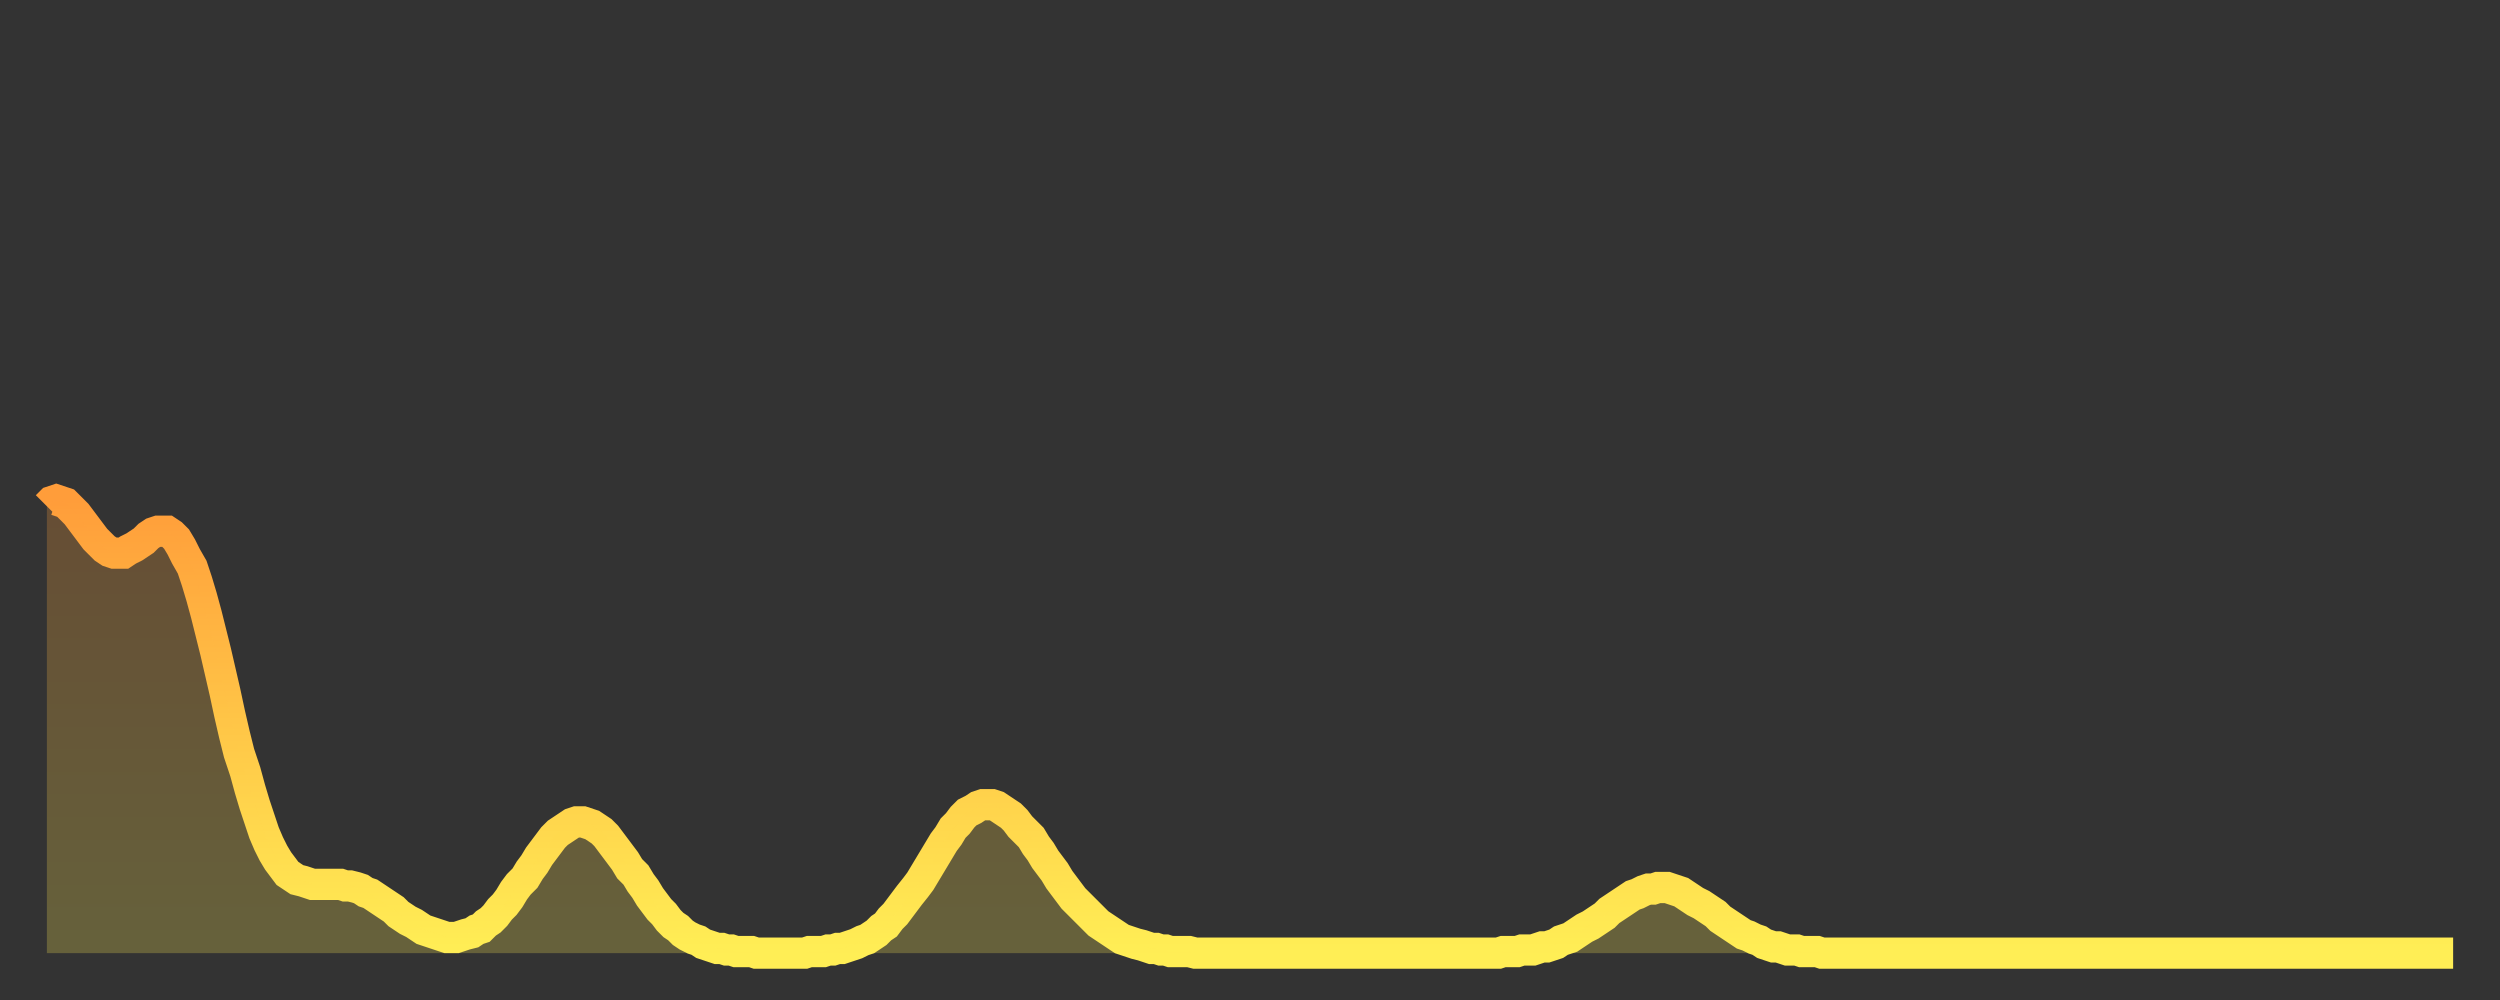
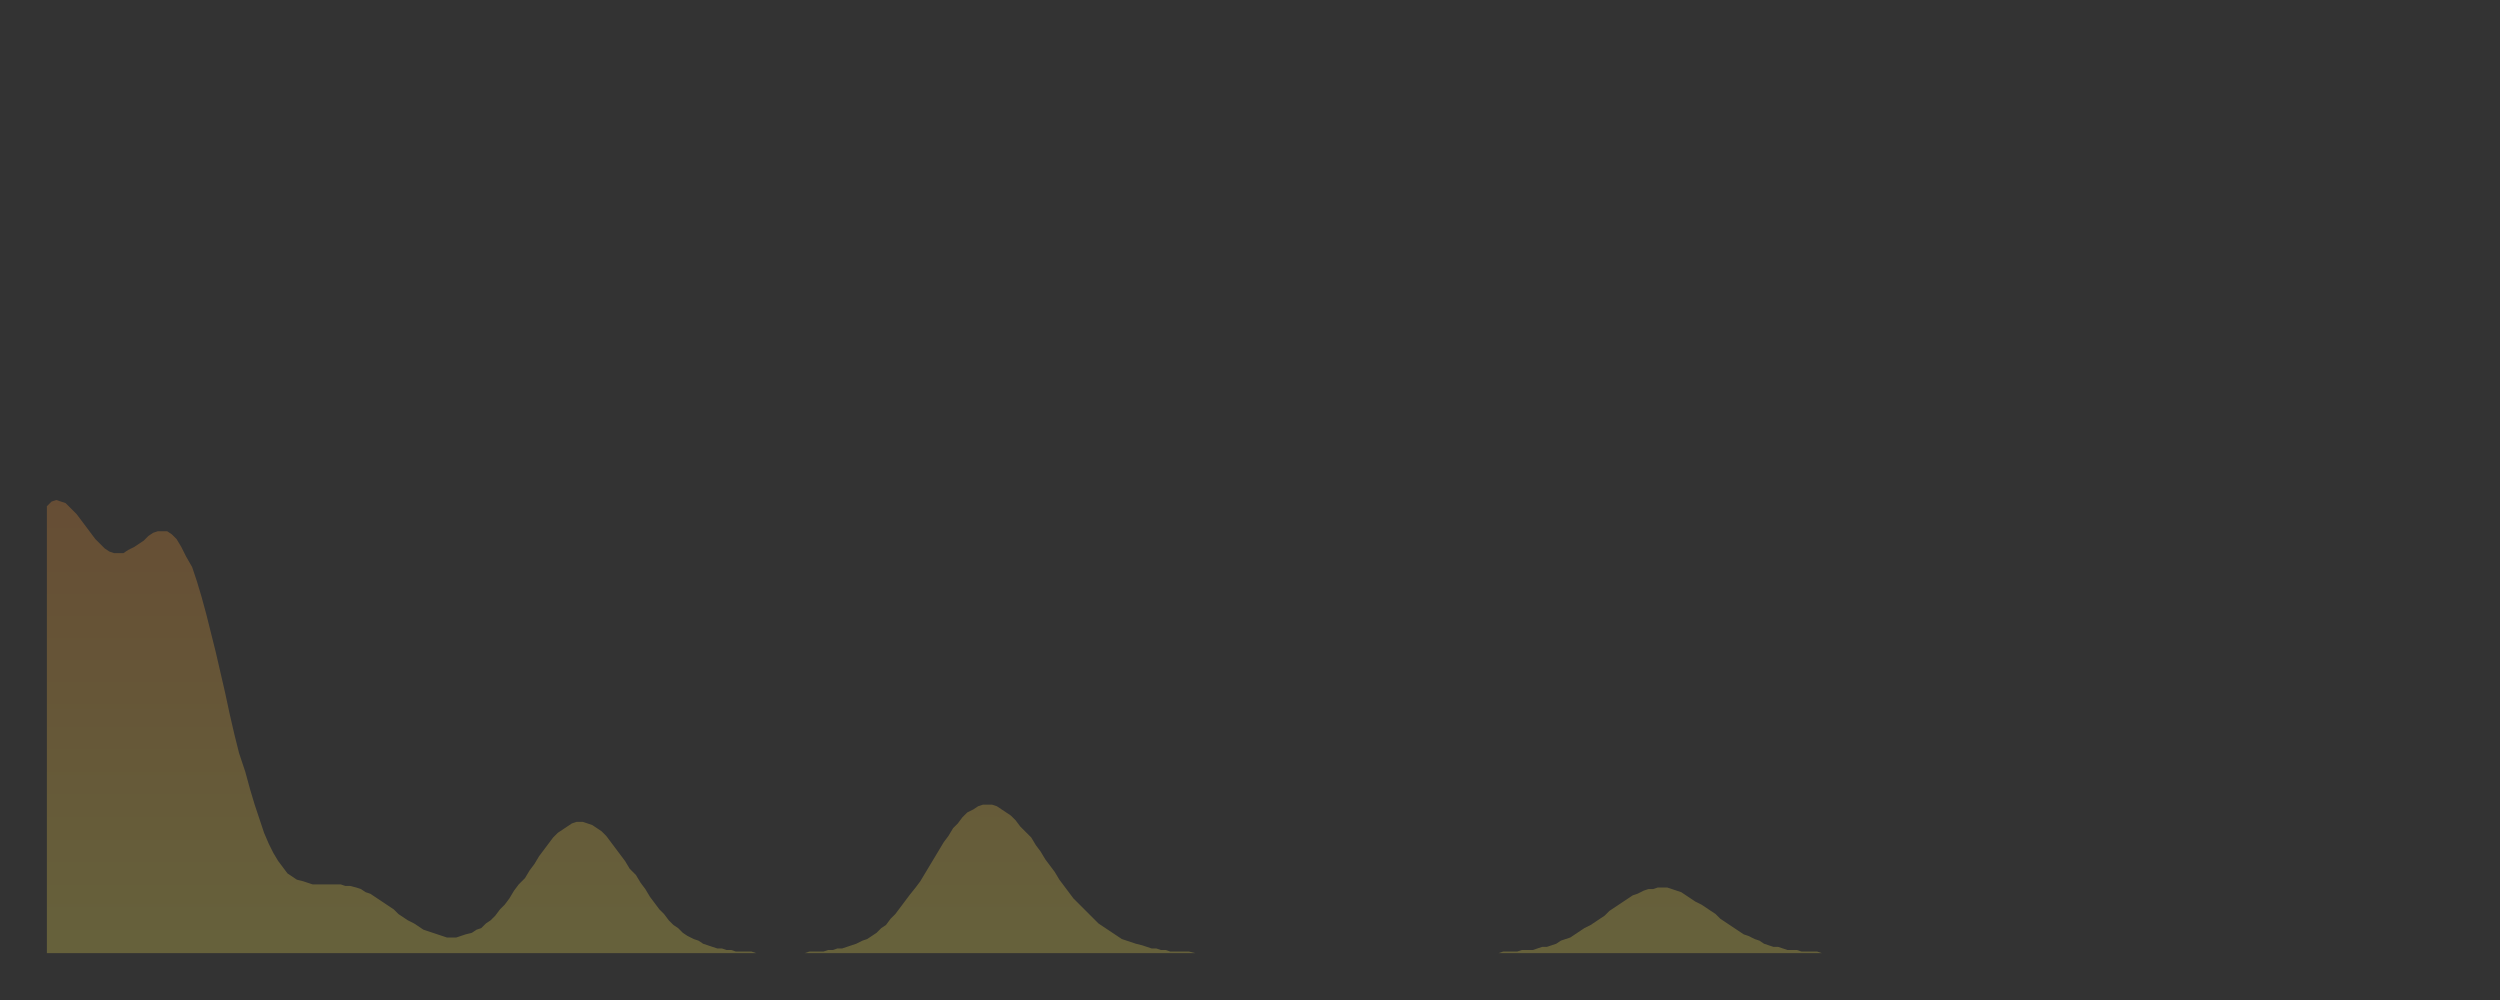
<svg xmlns="http://www.w3.org/2000/svg" baseProfile="full" height="64" version="1.1" width="160">
  <rect width="100%" height="100%" fill="#333333" stroke="none" />
  <defs>
    <linearGradient id="id276650" x1="0" x2="0" y1="0" y2="1">
      <stop offset="0%" stop-color="#ff9d3a" />
      <stop offset="50%" stop-color="#ffc647" />
      <stop offset="100%" stop-color="#ffee55" />
    </linearGradient>
  </defs>
  <g transform="translate(3,3)">
    <g>
-       <path d="M 0.0 29.4 0.3 29.1 0.6 29.0 0.9 29.1 1.2 29.2 1.5 29.5 1.9 29.9 2.2 30.3 2.5 30.7 2.8 31.1 3.1 31.5 3.4 31.8 3.7 32.1 4.0 32.3 4.3 32.4 4.6 32.4 4.9 32.4 5.2 32.2 5.6 32.0 5.9 31.8 6.2 31.6 6.5 31.3 6.8 31.1 7.1 31.0 7.4 31.0 7.7 31.0 8.0 31.2 8.3 31.5 8.6 32.0 8.9 32.6 9.3 33.3 9.6 34.2 9.9 35.2 10.2 36.3 10.5 37.5 10.8 38.7 11.1 40.0 11.4 41.3 11.7 42.7 12.0 44.0 12.3 45.2 12.7 46.4 13.0 47.5 13.3 48.5 13.6 49.4 13.9 50.3 14.2 51.0 14.5 51.6 14.8 52.1 15.1 52.5 15.4 52.9 15.7 53.1 16.0 53.3 16.4 53.4 16.7 53.5 17.0 53.6 17.3 53.6 17.6 53.6 17.9 53.6 18.2 53.6 18.5 53.6 18.8 53.6 19.1 53.7 19.4 53.7 19.8 53.8 20.1 53.9 20.4 54.1 20.7 54.2 21.0 54.4 21.3 54.6 21.6 54.8 21.9 55.0 22.2 55.2 22.5 55.5 22.8 55.7 23.1 55.9 23.5 56.1 23.8 56.3 24.1 56.5 24.4 56.6 24.7 56.7 25.0 56.8 25.3 56.9 25.6 57.0 25.9 57.0 26.2 57.0 26.5 56.9 26.8 56.8 27.2 56.7 27.5 56.5 27.8 56.4 28.1 56.1 28.4 55.9 28.7 55.6 29.0 55.2 29.3 54.9 29.6 54.5 29.9 54.0 30.2 53.6 30.6 53.2 30.9 52.7 31.2 52.3 31.5 51.8 31.8 51.4 32.1 51.0 32.4 50.6 32.7 50.3 33.0 50.1 33.3 49.9 33.6 49.7 33.9 49.6 34.3 49.6 34.6 49.7 34.9 49.8 35.2 50.0 35.5 50.2 35.8 50.5 36.1 50.9 36.4 51.3 36.7 51.7 37.0 52.1 37.3 52.6 37.7 53.0 38.0 53.5 38.3 53.9 38.6 54.4 38.9 54.8 39.2 55.2 39.5 55.5 39.8 55.9 40.1 56.2 40.4 56.4 40.7 56.7 41.0 56.9 41.4 57.1 41.7 57.2 42.0 57.4 42.3 57.5 42.6 57.6 42.9 57.7 43.2 57.7 43.5 57.8 43.8 57.8 44.1 57.9 44.4 57.9 44.7 57.9 45.1 57.9 45.4 58.0 45.7 58.0 46.0 58.0 46.3 58.0 46.6 58.0 46.9 58.0 47.2 58.0 47.5 58.0 47.8 58.0 48.1 58.0 48.5 58.0 48.8 57.9 49.1 57.9 49.4 57.9 49.7 57.9 50.0 57.8 50.3 57.8 50.6 57.7 50.9 57.7 51.2 57.6 51.5 57.5 51.8 57.4 52.2 57.2 52.5 57.1 52.8 56.9 53.1 56.7 53.4 56.4 53.7 56.2 54.0 55.8 54.3 55.5 54.6 55.1 54.9 54.7 55.2 54.3 55.6 53.8 55.9 53.4 56.2 52.9 56.5 52.4 56.8 51.9 57.1 51.4 57.4 50.9 57.7 50.5 58.0 50.0 58.3 49.7 58.6 49.3 58.9 49.0 59.3 48.8 59.6 48.6 59.9 48.5 60.2 48.5 60.5 48.5 60.8 48.6 61.1 48.8 61.4 49.0 61.7 49.2 62.0 49.5 62.3 49.9 62.6 50.2 63.0 50.6 63.3 51.1 63.6 51.5 63.9 52.0 64.2 52.4 64.5 52.8 64.8 53.3 65.1 53.7 65.4 54.1 65.7 54.5 66.0 54.8 66.4 55.2 66.7 55.5 67.0 55.8 67.3 56.1 67.6 56.3 67.9 56.5 68.2 56.7 68.5 56.9 68.8 57.1 69.1 57.2 69.4 57.3 69.7 57.4 70.1 57.5 70.4 57.6 70.7 57.7 71.0 57.7 71.3 57.8 71.6 57.8 71.9 57.9 72.2 57.9 72.5 57.9 72.8 57.9 73.1 57.9 73.5 58.0 73.8 58.0 74.1 58.0 74.4 58.0 74.7 58.0 75.0 58.0 75.3 58.0 75.6 58.0 75.9 58.0 76.2 58.0 76.5 58.0 76.8 58.0 77.2 58.0 77.5 58.0 77.8 58.0 78.1 58.0 78.4 58.0 78.7 58.0 79.0 58.0 79.3 58.0 79.6 58.0 79.9 58.0 80.2 58.0 80.5 58.0 80.9 58.0 81.2 58.0 81.5 58.0 81.8 58.0 82.1 58.0 82.4 58.0 82.7 58.0 83.0 58.0 83.3 58.0 83.6 58.0 83.9 58.0 84.3 58.0 84.6 58.0 84.9 58.0 85.2 58.0 85.5 58.0 85.8 58.0 86.1 58.0 86.4 58.0 86.7 58.0 87.0 58.0 87.3 58.0 87.6 58.0 88.0 58.0 88.3 58.0 88.6 58.0 88.9 58.0 89.2 58.0 89.5 58.0 89.8 58.0 90.1 58.0 90.4 58.0 90.7 58.0 91.0 58.0 91.4 58.0 91.7 58.0 92.0 58.0 92.3 58.0 92.6 58.0 92.9 58.0 93.2 57.9 93.5 57.9 93.8 57.9 94.1 57.9 94.4 57.8 94.7 57.8 95.1 57.8 95.4 57.7 95.7 57.6 96.0 57.6 96.3 57.5 96.6 57.4 96.9 57.2 97.2 57.1 97.5 57.0 97.8 56.8 98.1 56.6 98.4 56.4 98.8 56.2 99.1 56.0 99.4 55.8 99.7 55.6 100.0 55.3 100.3 55.1 100.6 54.9 100.9 54.7 101.2 54.5 101.5 54.3 101.8 54.2 102.2 54.0 102.5 53.9 102.8 53.9 103.1 53.8 103.4 53.8 103.7 53.8 104.0 53.9 104.3 54.0 104.6 54.1 104.9 54.3 105.2 54.5 105.5 54.7 105.9 54.9 106.2 55.1 106.5 55.3 106.8 55.5 107.1 55.8 107.4 56.0 107.7 56.2 108.0 56.4 108.3 56.6 108.6 56.8 108.9 56.9 109.3 57.1 109.6 57.2 109.9 57.4 110.2 57.5 110.5 57.6 110.8 57.6 111.1 57.7 111.4 57.8 111.7 57.8 112.0 57.8 112.3 57.9 112.6 57.9 113.0 57.9 113.3 57.9 113.6 58.0 113.9 58.0 114.2 58.0 114.5 58.0 114.8 58.0 115.1 58.0 115.4 58.0 115.7 58.0 116.0 58.0 116.3 58.0 116.7 58.0 117.0 58.0 117.3 58.0 117.6 58.0 117.9 58.0 118.2 58.0 118.5 58.0 118.8 58.0 119.1 58.0 119.4 58.0 119.7 58.0 120.1 58.0 120.4 58.0 120.7 58.0 121.0 58.0 121.3 58.0 121.6 58.0 121.9 58.0 122.2 58.0 122.5 58.0 122.8 58.0 123.1 58.0 123.4 58.0 123.8 58.0 124.1 58.0 124.4 58.0 124.7 58.0 125.0 58.0 125.3 58.0 125.6 58.0 125.9 58.0 126.2 58.0 126.5 58.0 126.8 58.0 127.2 58.0 127.5 58.0 127.8 58.0 128.1 58.0 128.4 58.0 128.7 58.0 129.0 58.0 129.3 58.0 129.6 58.0 129.9 58.0 130.2 58.0 130.5 58.0 130.9 58.0 131.2 58.0 131.5 58.0 131.8 58.0 132.1 58.0 132.4 58.0 132.7 58.0 133.0 58.0 133.3 58.0 133.6 58.0 133.9 58.0 134.2 58.0 134.6 58.0 134.9 58.0 135.2 58.0 135.5 58.0 135.8 58.0 136.1 58.0 136.4 58.0 136.7 58.0 137.0 58.0 137.3 58.0 137.6 58.0 138.0 58.0 138.3 58.0 138.6 58.0 138.9 58.0 139.2 58.0 139.5 58.0 139.8 58.0 140.1 58.0 140.4 58.0 140.7 58.0 141.0 58.0 141.3 58.0 141.7 58.0 142.0 58.0 142.3 58.0 142.6 58.0 142.9 58.0 143.2 58.0 143.5 58.0 143.8 58.0 144.1 58.0 144.4 58.0 144.7 58.0 145.1 58.0 145.4 58.0 145.7 58.0 146.0 58.0 146.3 58.0 146.6 58.0 146.9 58.0 147.2 58.0 147.5 58.0 147.8 58.0 148.1 58.0 148.4 58.0 148.8 58.0 149.1 58.0 149.4 58.0 149.7 58.0 150.0 58.0 150.3 58.0 150.6 58.0 150.9 58.0 151.2 58.0 151.5 58.0 151.8 58.0 152.1 58.0 152.5 58.0 152.8 58.0 153.1 58.0 153.4 58.0 153.7 58.0 154.0 58.0" fill="none" id="graph-curve" opacity="1" stroke="url(#id276650)" stroke-width="2" />
      <path d="M 0 58 L 0.0 29.4 0.3 29.1 0.6 29.0 0.9 29.1 1.2 29.2 1.5 29.5 1.9 29.9 2.2 30.3 2.5 30.7 2.8 31.1 3.1 31.5 3.4 31.8 3.7 32.1 4.0 32.3 4.3 32.4 4.6 32.4 4.9 32.4 5.2 32.2 5.6 32.0 5.9 31.8 6.2 31.6 6.5 31.3 6.8 31.1 7.1 31.0 7.4 31.0 7.7 31.0 8.0 31.2 8.3 31.5 8.6 32.0 8.9 32.6 9.3 33.3 9.6 34.2 9.9 35.2 10.2 36.3 10.5 37.5 10.8 38.7 11.1 40.0 11.4 41.3 11.7 42.7 12.0 44.0 12.3 45.2 12.7 46.4 13.0 47.5 13.3 48.5 13.6 49.4 13.9 50.3 14.2 51.0 14.5 51.6 14.8 52.1 15.1 52.5 15.4 52.9 15.7 53.1 16.0 53.3 16.4 53.4 16.7 53.5 17.0 53.6 17.3 53.6 17.6 53.6 17.9 53.6 18.2 53.6 18.5 53.6 18.8 53.6 19.1 53.7 19.4 53.7 19.8 53.8 20.1 53.9 20.4 54.1 20.7 54.2 21.0 54.4 21.3 54.6 21.6 54.8 21.9 55.0 22.2 55.2 22.5 55.5 22.8 55.7 23.1 55.9 23.5 56.1 23.8 56.3 24.1 56.5 24.4 56.6 24.7 56.7 25.0 56.8 25.3 56.9 25.6 57.0 25.9 57.0 26.2 57.0 26.5 56.9 26.8 56.8 27.2 56.7 27.5 56.5 27.8 56.4 28.1 56.1 28.4 55.9 28.7 55.6 29.0 55.2 29.3 54.9 29.6 54.5 29.9 54.0 30.2 53.6 30.6 53.2 30.9 52.7 31.2 52.3 31.5 51.8 31.8 51.4 32.1 51.0 32.4 50.6 32.7 50.3 33.0 50.1 33.3 49.9 33.6 49.7 33.9 49.6 34.3 49.6 34.6 49.7 34.9 49.8 35.2 50.0 35.5 50.2 35.8 50.5 36.1 50.9 36.4 51.3 36.7 51.7 37.0 52.1 37.3 52.6 37.7 53.0 38.0 53.5 38.3 53.9 38.6 54.4 38.9 54.8 39.2 55.2 39.5 55.5 39.8 55.9 40.1 56.2 40.4 56.4 40.7 56.7 41.0 56.9 41.4 57.1 41.7 57.2 42.0 57.4 42.3 57.5 42.6 57.6 42.9 57.7 43.2 57.7 43.5 57.8 43.8 57.8 44.1 57.9 44.4 57.9 44.7 57.9 45.1 57.9 45.4 58.0 45.7 58.0 46.0 58.0 46.3 58.0 46.6 58.0 46.9 58.0 47.2 58.0 47.5 58.0 47.8 58.0 48.1 58.0 48.5 58.0 48.8 57.9 49.1 57.9 49.4 57.9 49.7 57.9 50.0 57.8 50.3 57.8 50.6 57.7 50.9 57.7 51.2 57.6 51.5 57.5 51.8 57.4 52.2 57.2 52.5 57.1 52.8 56.9 53.1 56.7 53.4 56.4 53.7 56.2 54.0 55.8 54.3 55.5 54.6 55.1 54.9 54.7 55.2 54.3 55.6 53.8 55.9 53.4 56.2 52.9 56.5 52.4 56.8 51.9 57.1 51.4 57.4 50.9 57.7 50.5 58.0 50.0 58.3 49.7 58.6 49.3 58.9 49.0 59.3 48.8 59.6 48.6 59.9 48.5 60.2 48.5 60.5 48.5 60.8 48.6 61.1 48.8 61.4 49.0 61.7 49.2 62.0 49.5 62.3 49.9 62.6 50.2 63.0 50.6 63.3 51.1 63.6 51.5 63.9 52.0 64.2 52.4 64.5 52.8 64.8 53.3 65.1 53.7 65.4 54.1 65.7 54.5 66.0 54.8 66.4 55.2 66.7 55.5 67.0 55.8 67.3 56.1 67.6 56.3 67.9 56.5 68.2 56.7 68.5 56.9 68.8 57.1 69.1 57.2 69.4 57.3 69.7 57.4 70.1 57.5 70.4 57.6 70.7 57.7 71.0 57.7 71.3 57.8 71.6 57.8 71.9 57.9 72.2 57.9 72.5 57.9 72.8 57.9 73.1 57.9 73.5 58.0 73.8 58.0 74.1 58.0 74.4 58.0 74.7 58.0 75.0 58.0 75.3 58.0 75.6 58.0 75.9 58.0 76.2 58.0 76.5 58.0 76.8 58.0 77.2 58.0 77.5 58.0 77.8 58.0 78.1 58.0 78.4 58.0 78.7 58.0 79.0 58.0 79.3 58.0 79.6 58.0 79.9 58.0 80.2 58.0 80.5 58.0 80.9 58.0 81.2 58.0 81.5 58.0 81.8 58.0 82.1 58.0 82.4 58.0 82.7 58.0 83.0 58.0 83.3 58.0 83.6 58.0 83.9 58.0 84.3 58.0 84.6 58.0 84.9 58.0 85.2 58.0 85.5 58.0 85.8 58.0 86.1 58.0 86.4 58.0 86.7 58.0 87.0 58.0 87.3 58.0 87.6 58.0 88.0 58.0 88.3 58.0 88.6 58.0 88.9 58.0 89.2 58.0 89.5 58.0 89.8 58.0 90.1 58.0 90.4 58.0 90.7 58.0 91.0 58.0 91.4 58.0 91.7 58.0 92.0 58.0 92.3 58.0 92.6 58.0 92.9 58.0 93.2 57.9 93.5 57.9 93.8 57.9 94.1 57.9 94.4 57.8 94.7 57.8 95.1 57.8 95.4 57.7 95.7 57.6 96.0 57.6 96.3 57.5 96.6 57.4 96.9 57.2 97.2 57.1 97.5 57.0 97.8 56.8 98.1 56.6 98.4 56.4 98.8 56.2 99.1 56.0 99.4 55.8 99.7 55.6 100.0 55.3 100.3 55.1 100.6 54.9 100.9 54.7 101.2 54.5 101.5 54.3 101.8 54.2 102.2 54.0 102.5 53.9 102.8 53.9 103.1 53.8 103.4 53.8 103.7 53.8 104.0 53.9 104.3 54.0 104.6 54.1 104.9 54.3 105.2 54.5 105.5 54.7 105.9 54.9 106.2 55.1 106.5 55.3 106.8 55.5 107.1 55.8 107.4 56.0 107.7 56.2 108.0 56.4 108.3 56.6 108.6 56.8 108.9 56.9 109.3 57.1 109.6 57.2 109.9 57.4 110.2 57.5 110.5 57.6 110.8 57.6 111.1 57.7 111.4 57.8 111.7 57.8 112.0 57.8 112.3 57.9 112.6 57.9 113.0 57.9 113.3 57.9 113.6 58.0 113.9 58.0 114.2 58.0 114.5 58.0 114.8 58.0 115.1 58.0 115.4 58.0 115.7 58.0 116.0 58.0 116.3 58.0 116.7 58.0 117.0 58.0 117.3 58.0 117.6 58.0 117.9 58.0 118.2 58.0 118.5 58.0 118.8 58.0 119.1 58.0 119.4 58.0 119.7 58.0 120.1 58.0 120.4 58.0 120.7 58.0 121.0 58.0 121.3 58.0 121.6 58.0 121.9 58.0 122.2 58.0 122.5 58.0 122.8 58.0 123.1 58.0 123.4 58.0 123.8 58.0 124.1 58.0 124.4 58.0 124.7 58.0 125.0 58.0 125.3 58.0 125.6 58.0 125.9 58.0 126.2 58.0 126.5 58.0 126.8 58.0 127.2 58.0 127.5 58.0 127.8 58.0 128.1 58.0 128.4 58.0 128.7 58.0 129.0 58.0 129.3 58.0 129.6 58.0 129.9 58.0 130.2 58.0 130.5 58.0 130.9 58.0 131.2 58.0 131.5 58.0 131.8 58.0 132.1 58.0 132.4 58.0 132.7 58.0 133.0 58.0 133.3 58.0 133.6 58.0 133.9 58.0 134.2 58.0 134.6 58.0 134.9 58.0 135.2 58.0 135.5 58.0 135.8 58.0 136.1 58.0 136.4 58.0 136.7 58.0 137.0 58.0 137.3 58.0 137.6 58.0 138.0 58.0 138.3 58.0 138.6 58.0 138.9 58.0 139.2 58.0 139.5 58.0 139.8 58.0 140.1 58.0 140.4 58.0 140.7 58.0 141.0 58.0 141.3 58.0 141.7 58.0 142.0 58.0 142.3 58.0 142.6 58.0 142.9 58.0 143.2 58.0 143.5 58.0 143.8 58.0 144.1 58.0 144.4 58.0 144.7 58.0 145.1 58.0 145.4 58.0 145.7 58.0 146.0 58.0 146.3 58.0 146.6 58.0 146.9 58.0 147.2 58.0 147.5 58.0 147.8 58.0 148.1 58.0 148.4 58.0 148.8 58.0 149.1 58.0 149.4 58.0 149.7 58.0 150.0 58.0 150.3 58.0 150.6 58.0 150.9 58.0 151.2 58.0 151.5 58.0 151.8 58.0 152.1 58.0 152.5 58.0 152.8 58.0 153.1 58.0 153.4 58.0 153.7 58.0 154.0 58.0 154 58" fill="url(#id276650)" fill-opacity=".25" id="graph-shadow" />
    </g>
  </g>
</svg>